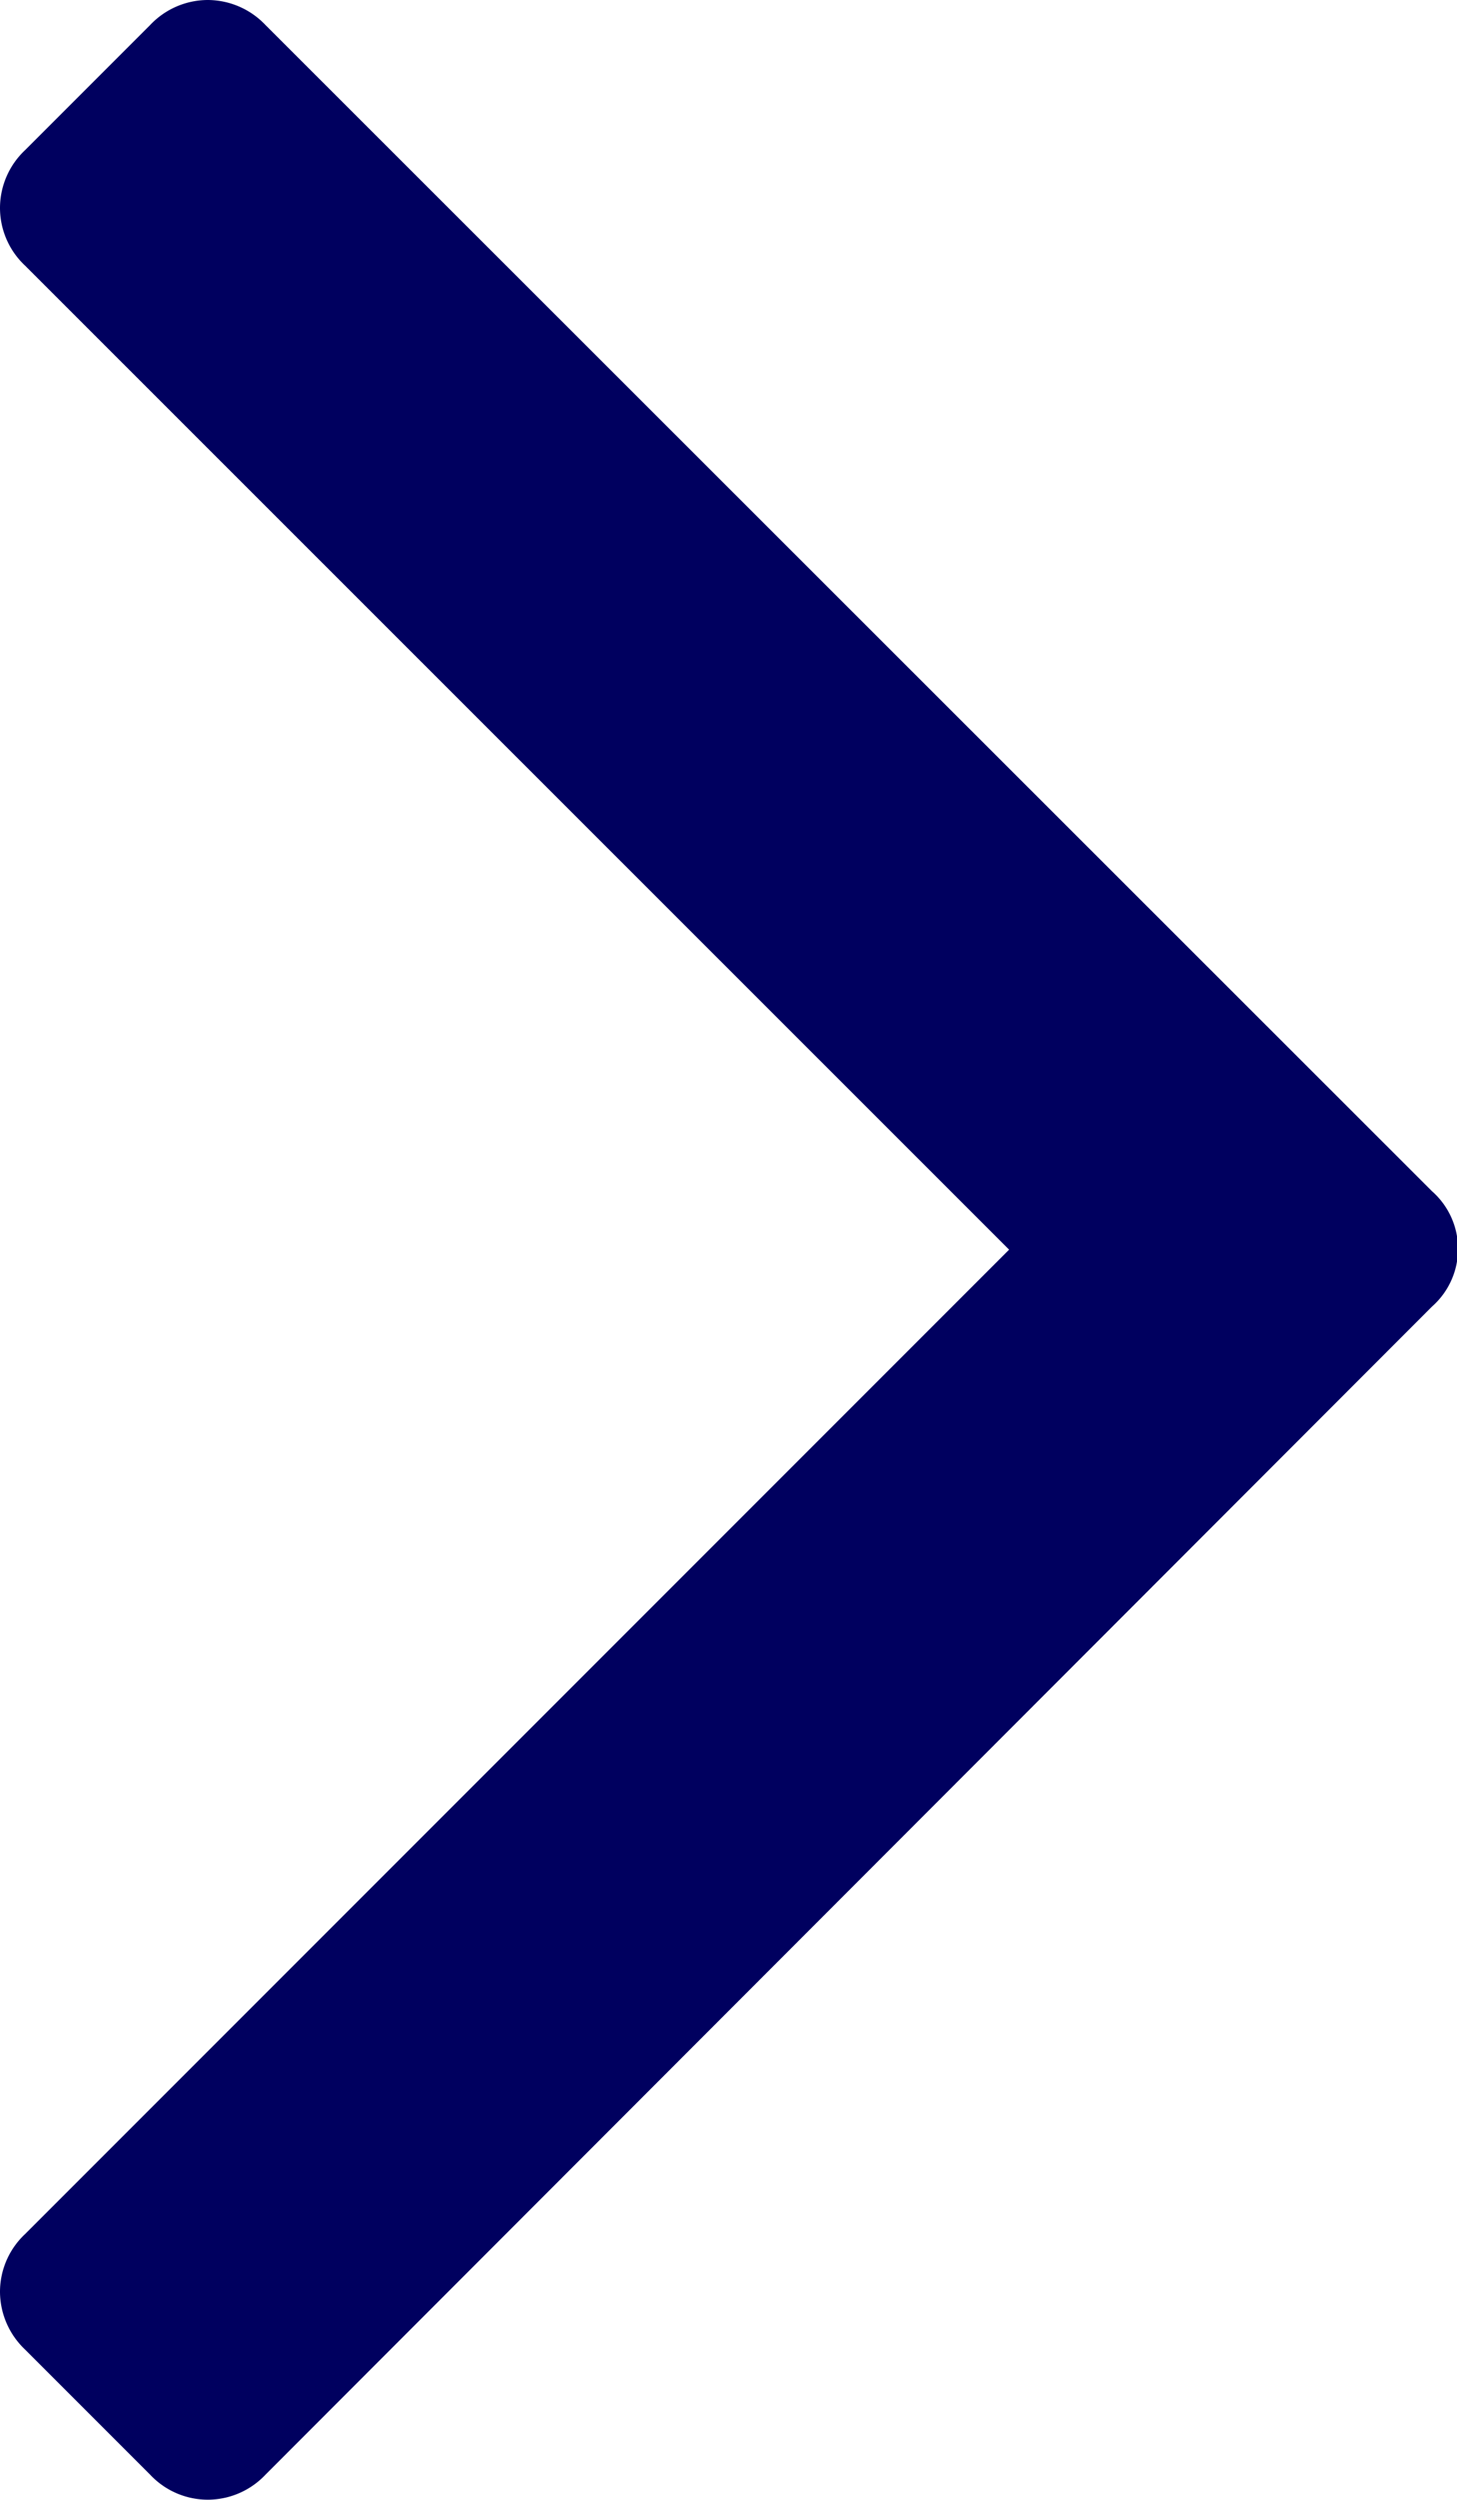
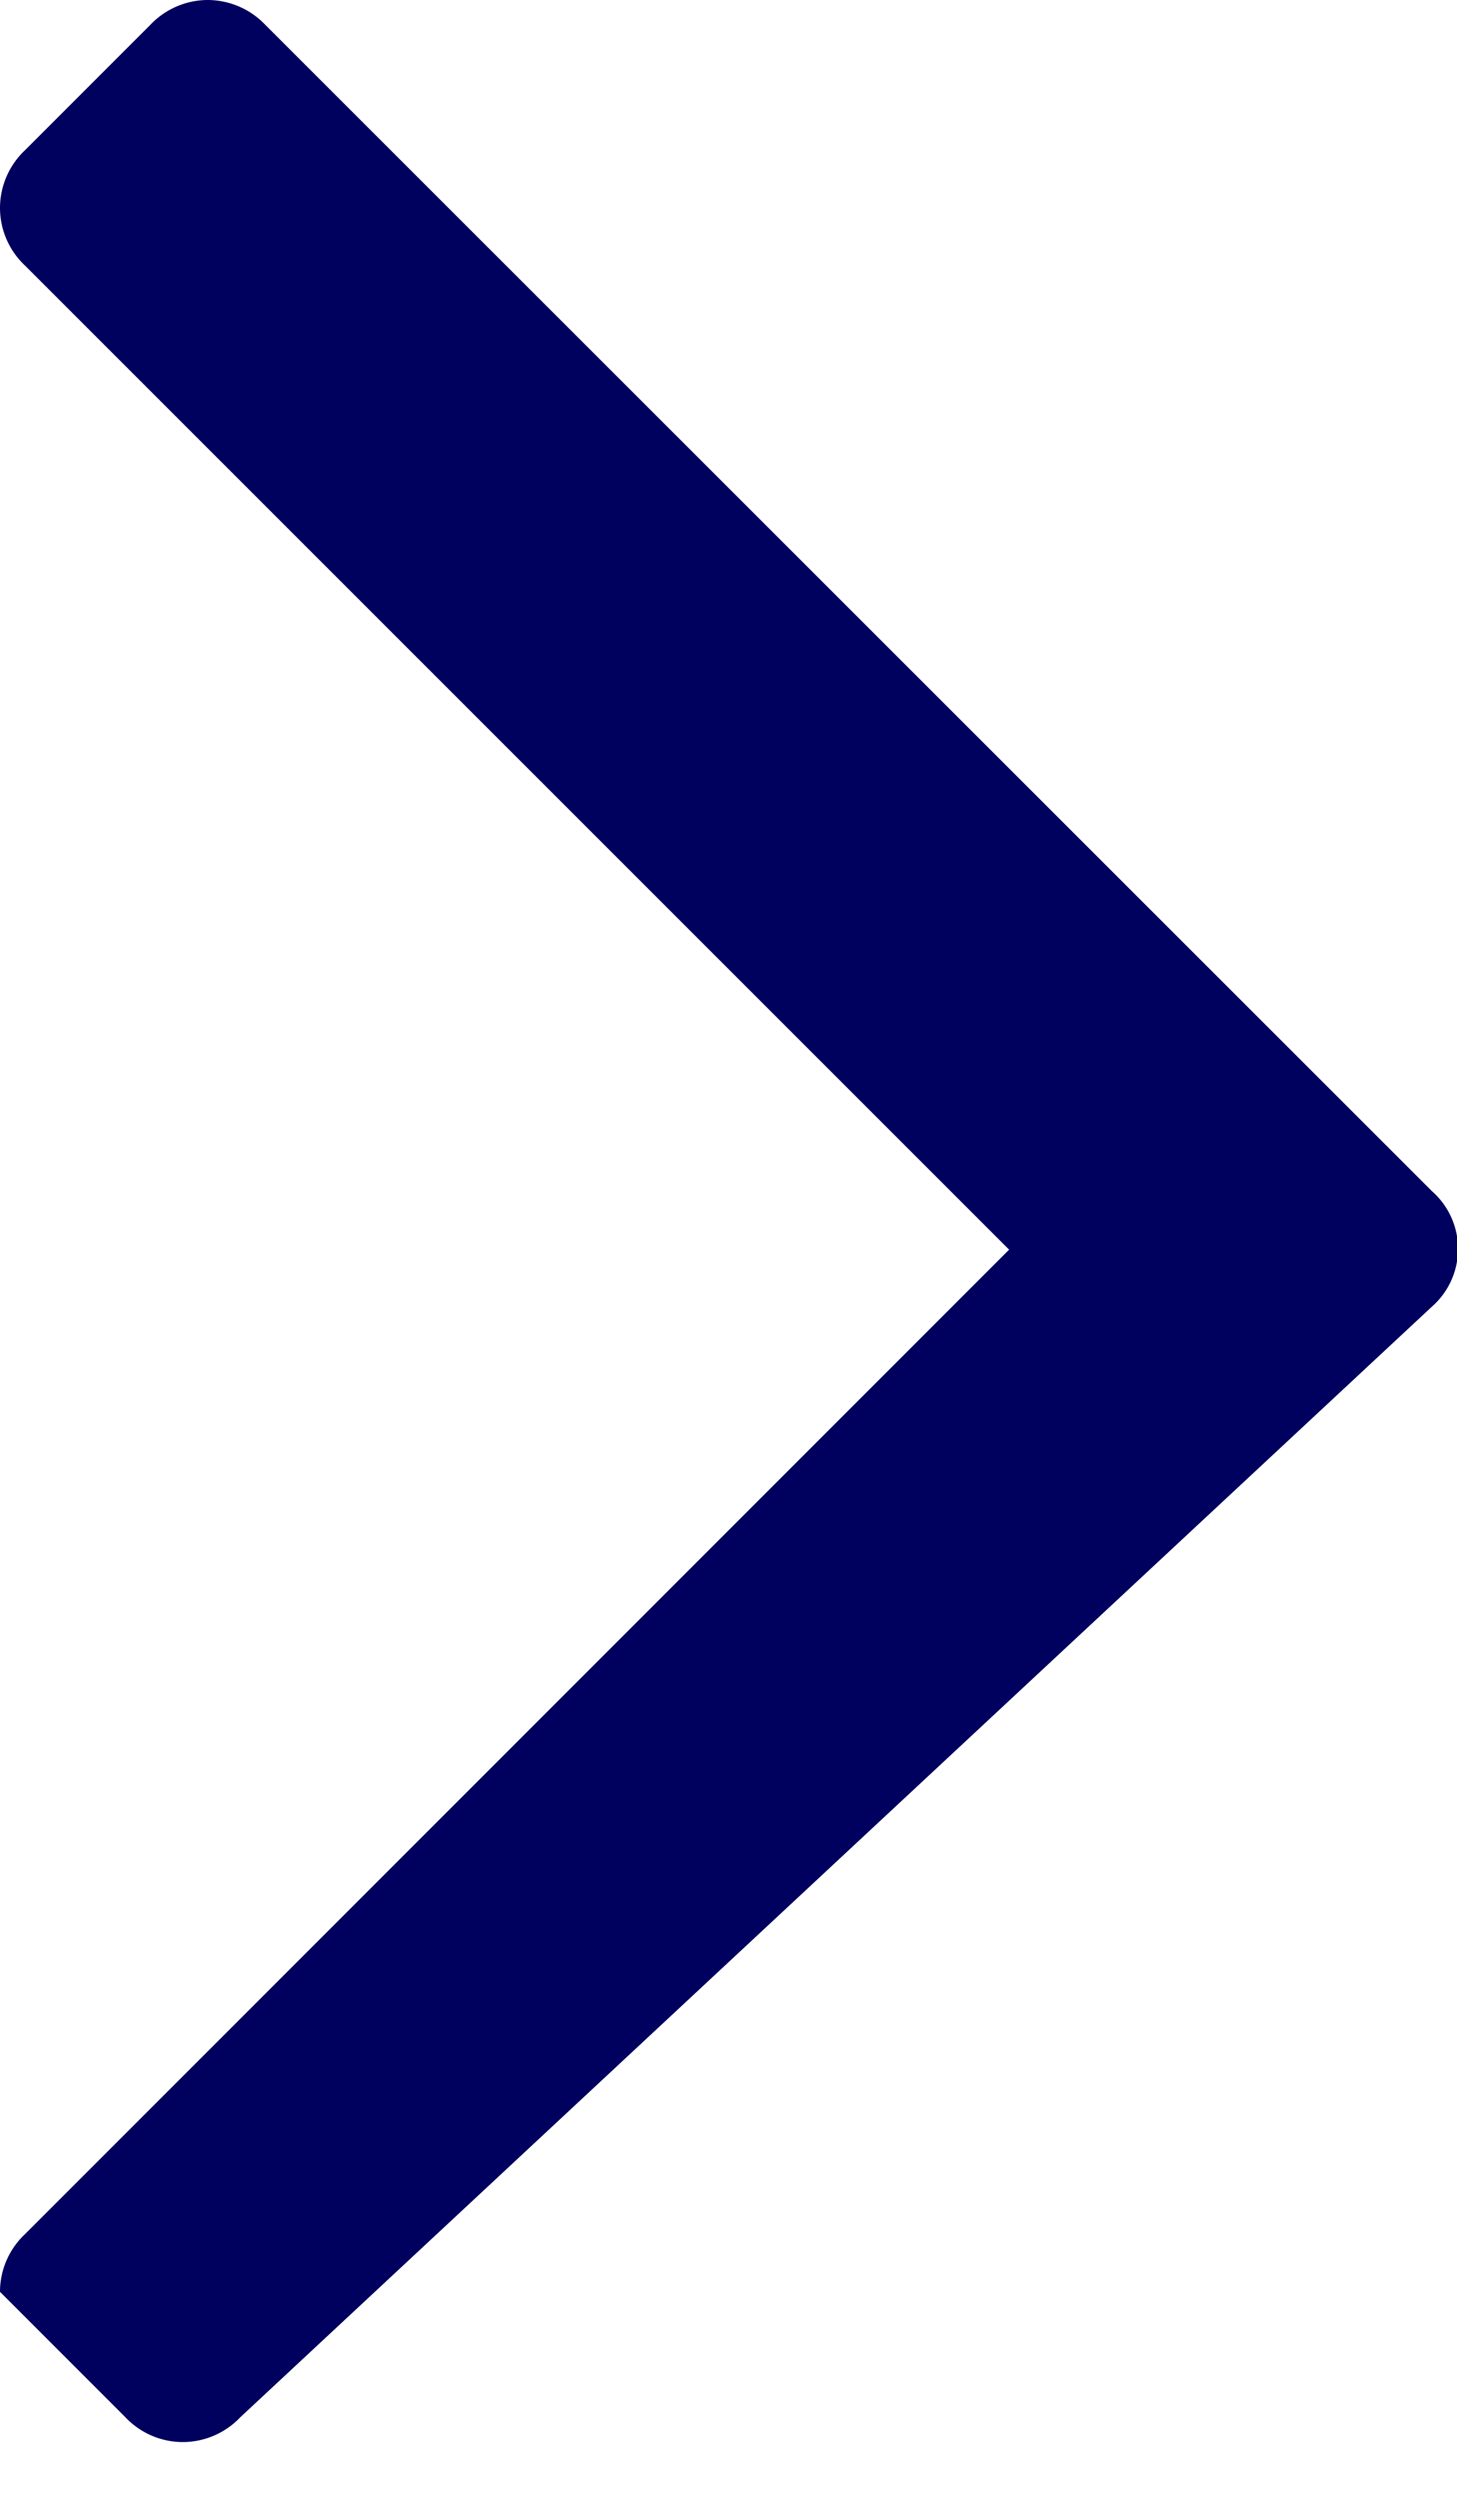
<svg xmlns="http://www.w3.org/2000/svg" viewBox="0 0 37.93 65.05">
-   <path d="M28.28,21L-2.09-9.35A2.08,2.08,0,0,0-3.59-10a2.07,2.07,0,0,0-1.5.65L-8.35-6.09A2.07,2.07,0,0,0-9-4.59a2.06,2.06,0,0,0,.65,1.5L17.27,22.52-8.35,48.14A2.06,2.06,0,0,0-9,49.64a2.08,2.08,0,0,0,.65,1.5l3.26,3.26a2.06,2.06,0,0,0,1.5.65,2.07,2.07,0,0,0,1.5-.65L28.28,24a2,2,0,0,0,0-3h0Zm0,0" transform="translate(9 10)" fill="#00005f" />
+   <path d="M28.28,21L-2.09-9.35A2.08,2.08,0,0,0-3.59-10a2.07,2.07,0,0,0-1.5.65L-8.35-6.09A2.07,2.07,0,0,0-9-4.59a2.06,2.06,0,0,0,.65,1.5L17.27,22.52-8.35,48.14A2.06,2.06,0,0,0-9,49.64l3.26,3.26a2.06,2.06,0,0,0,1.5.65,2.07,2.07,0,0,0,1.5-.65L28.28,24a2,2,0,0,0,0-3h0Zm0,0" transform="translate(9 10)" fill="#00005f" />
</svg>